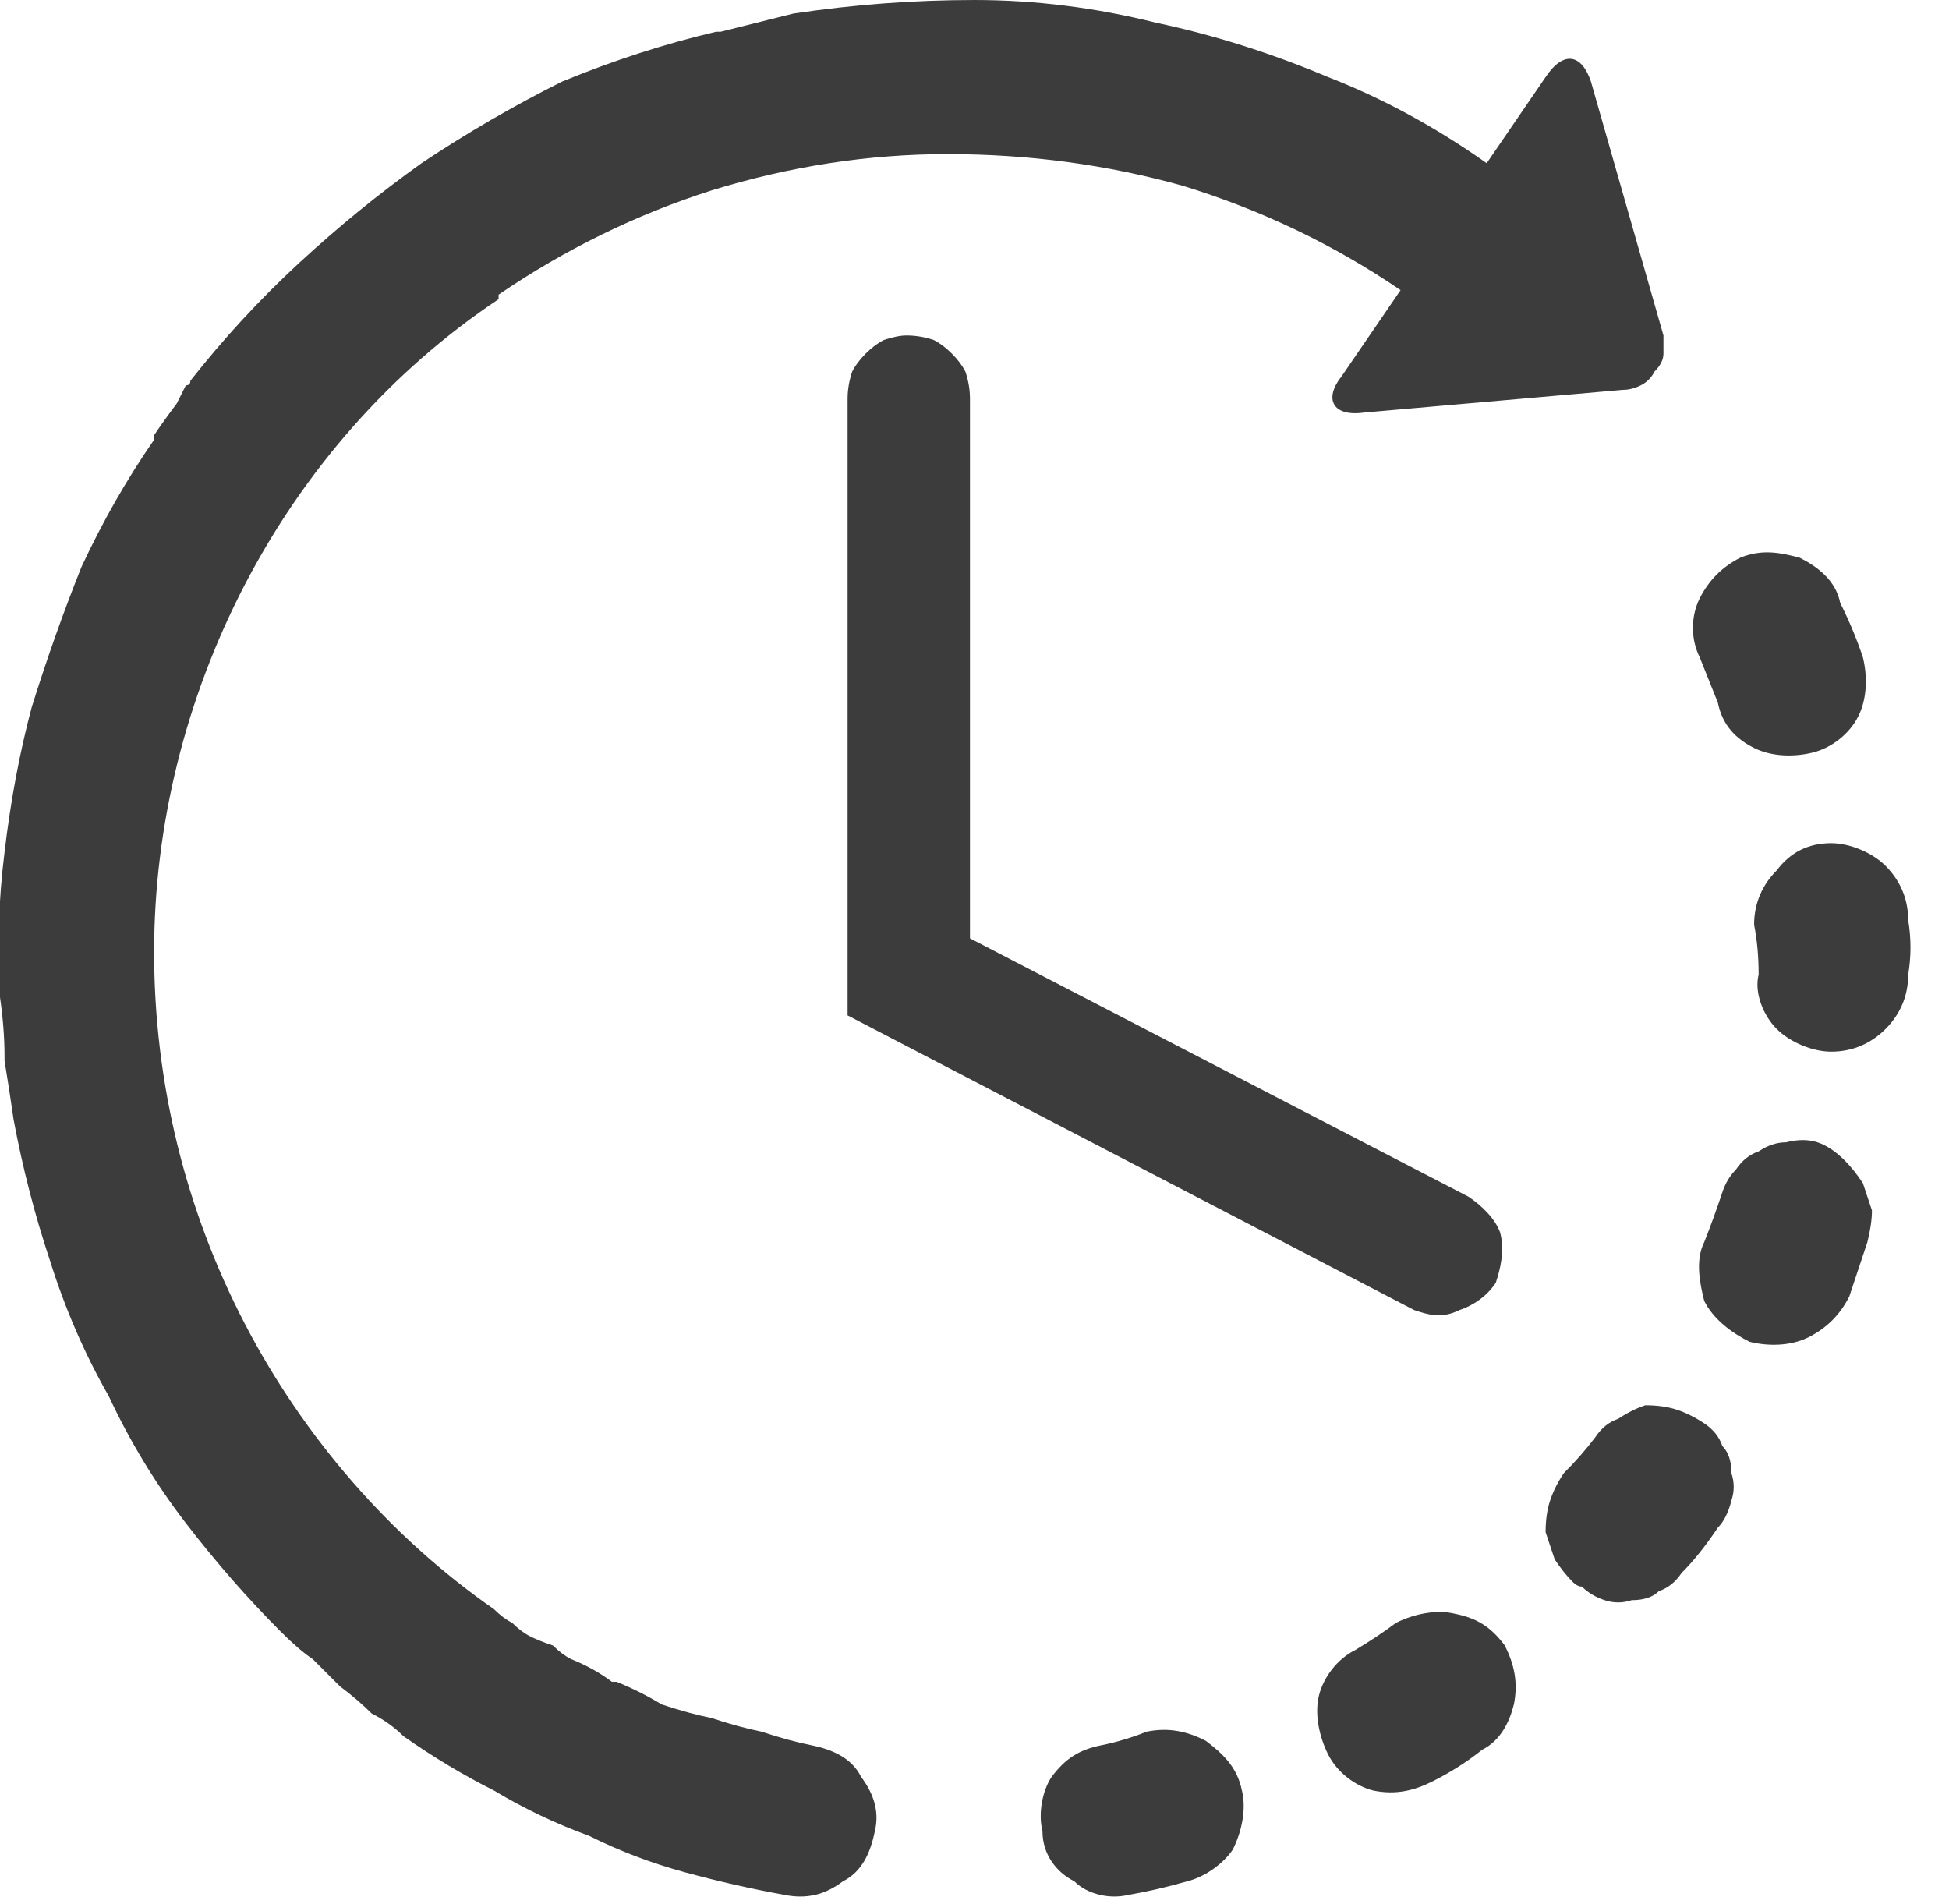
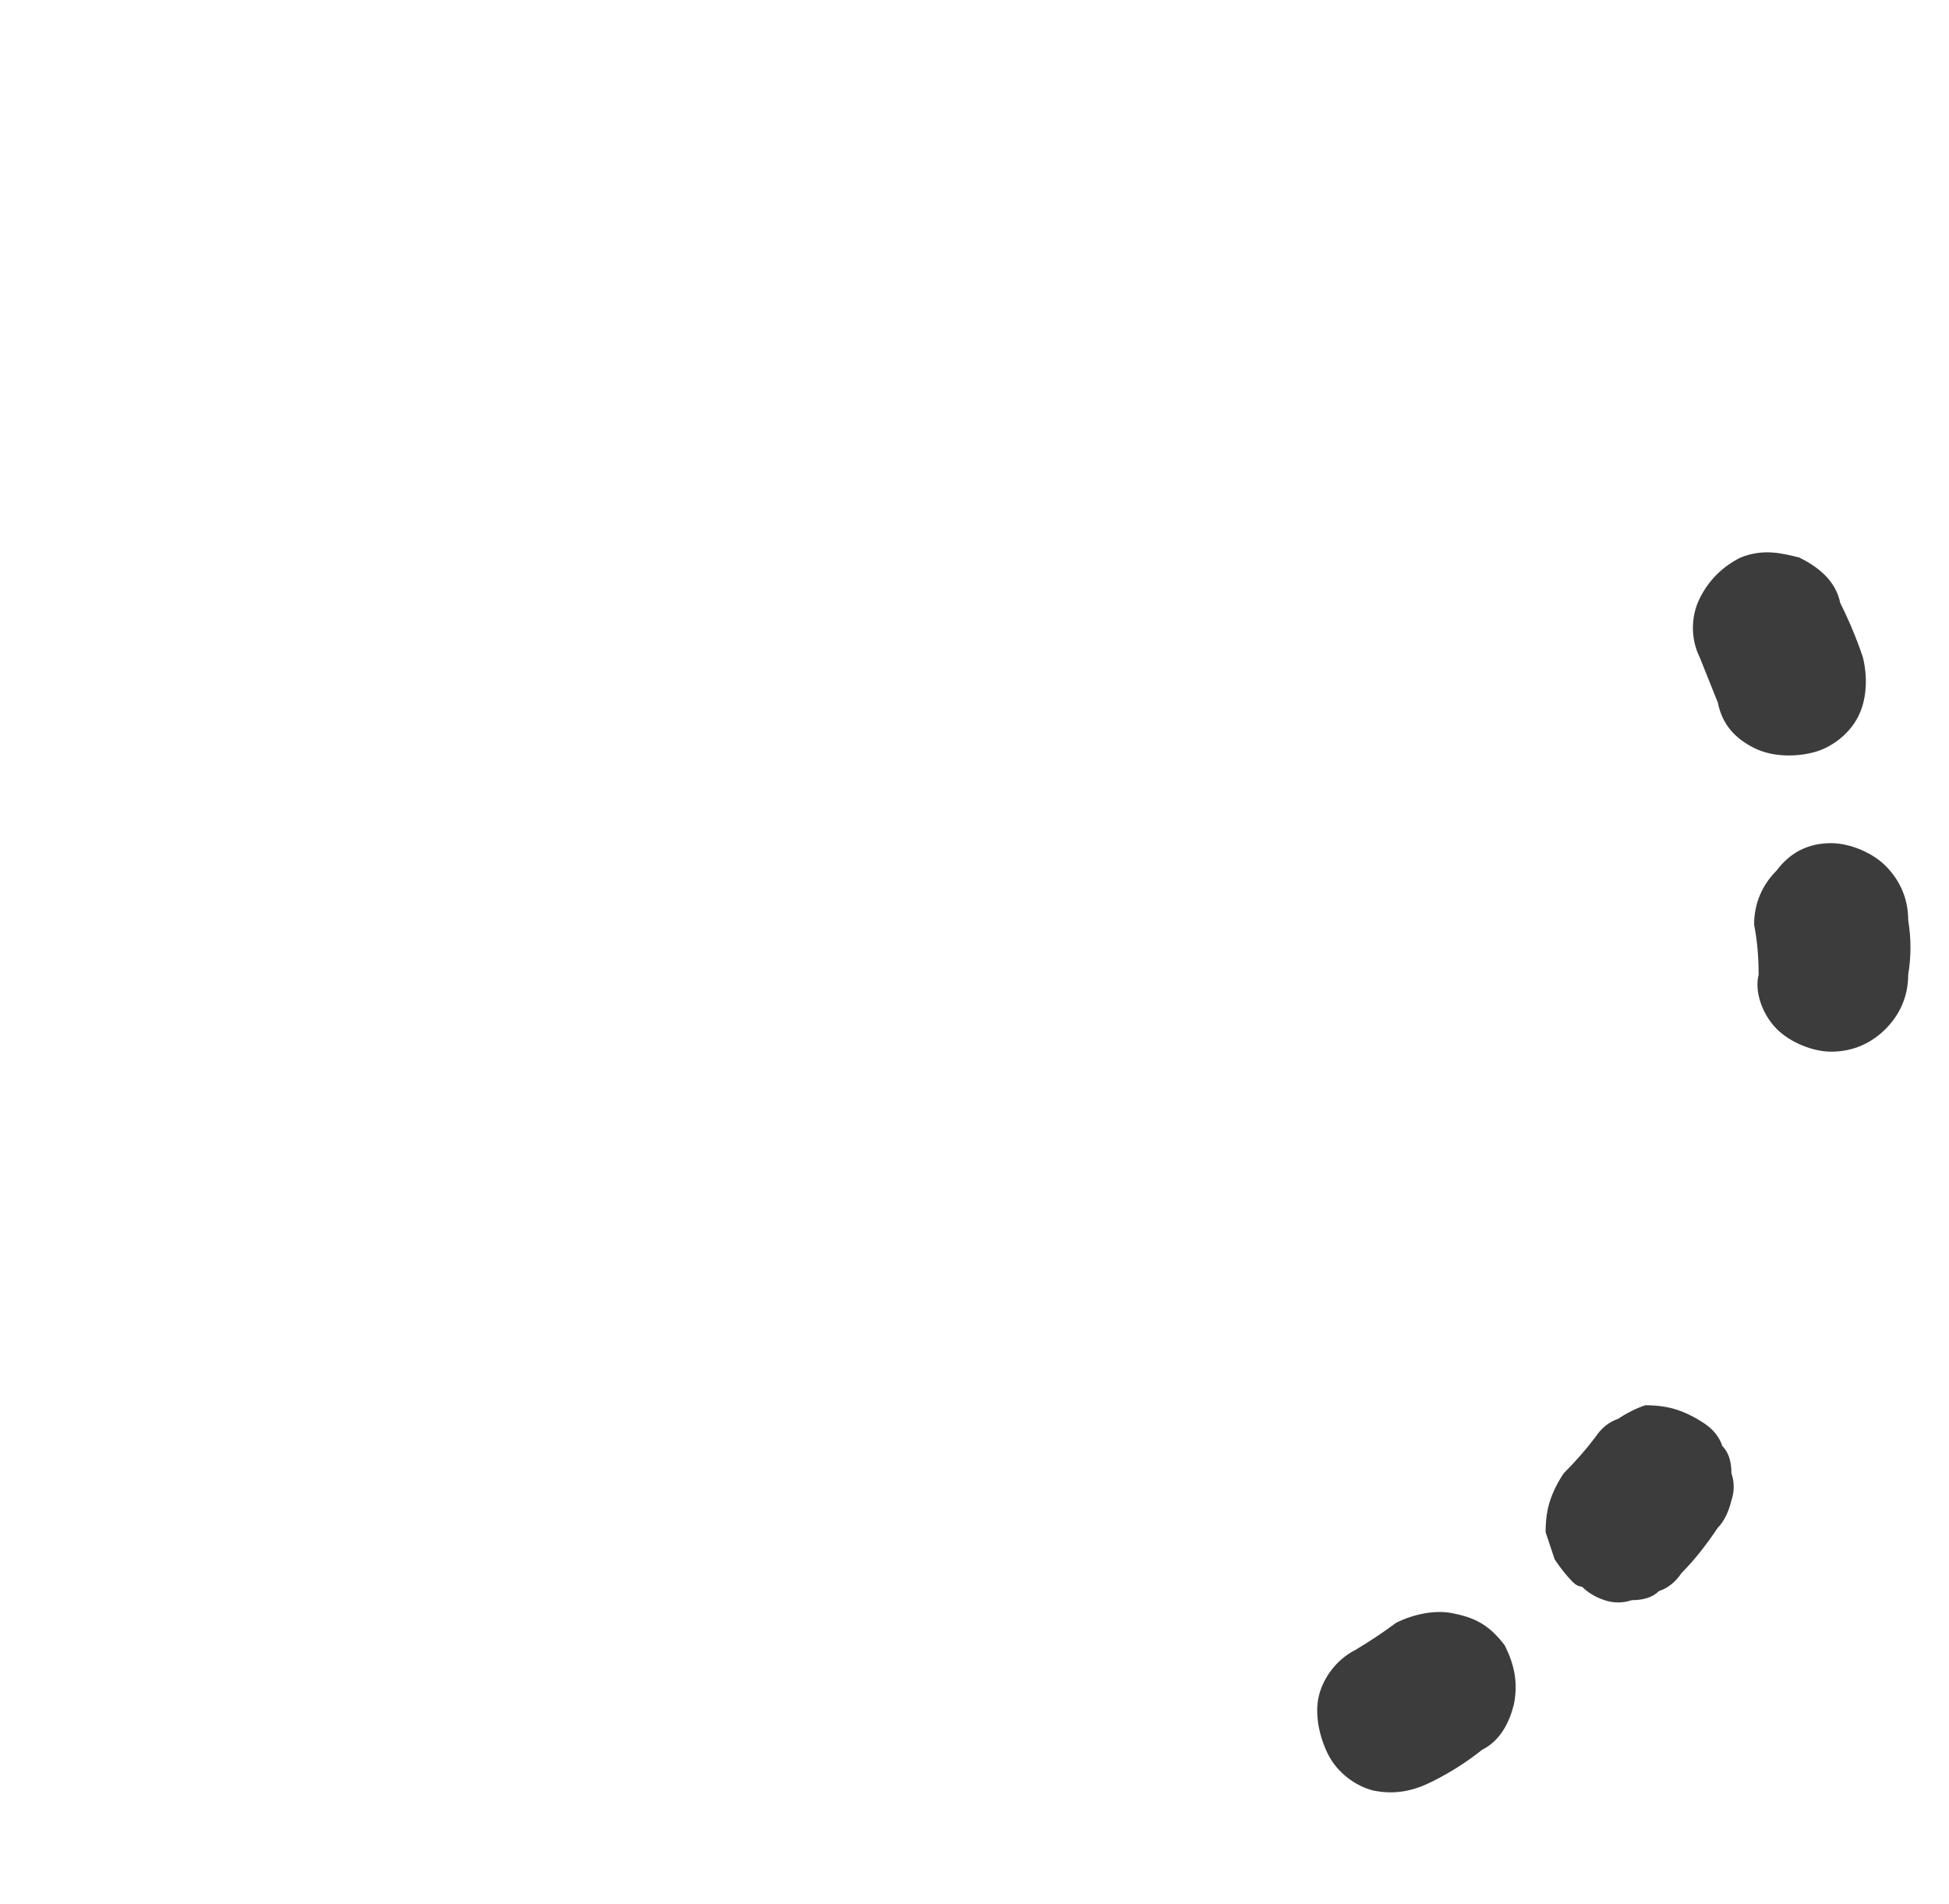
<svg xmlns="http://www.w3.org/2000/svg" version="1.2" viewBox="0 0 43 42" width="43" height="42">
  <title>faster-time-to-market-svg</title>
  <style>
		.s0 { fill: #3c3c3c } 
	</style>
  <filter id="f0">
    <feFlood flood-color="#ffffff" flood-opacity="1" />
    <feBlend mode="normal" in2="SourceGraphic" />
    <feComposite in2="SourceAlpha" operator="in" />
  </filter>
  <g id="time-left" filter="url(#f0)">
    <g id="Layer_2_16_">
      <g id="Group_2683">
-         <path id="Path_10197" class="s0" d="m25.3 38.2q-0.5 0.2-1 0.3c-0.5 0.1-0.8 0.3-1.1 0.7-0.2 0.3-0.3 0.8-0.2 1.2 0 0.5 0.3 0.9 0.7 1.1 0.3 0.3 0.8 0.4 1.2 0.3q0.6-0.1 1.3-0.3c0.4-0.1 0.8-0.4 1-0.7 0.2-0.4 0.3-0.9 0.2-1.3-0.1-0.5-0.4-0.8-0.8-1.1-0.4-0.2-0.8-0.3-1.3-0.2z" />
        <path id="Path_10198" class="s0" d="m37.9 15.5c0.1 0.5 0.4 0.8 0.8 1 0.4 0.2 0.9 0.2 1.3 0.1 0.4-0.1 0.8-0.4 1-0.8 0.2-0.4 0.2-0.9 0.1-1.3q-0.2-0.6-0.5-1.2c-0.1-0.5-0.5-0.8-0.9-1-0.4-0.1-0.8-0.2-1.3 0-0.4 0.2-0.7 0.5-0.9 0.9-0.2 0.4-0.2 0.9 0 1.3q0.2 0.5 0.4 1z" />
        <path id="Path_10199" class="s0" d="m30.8 35.8q-0.4 0.3-0.9 0.6c-0.4 0.2-0.7 0.6-0.8 1-0.1 0.4 0 0.9 0.2 1.3 0.2 0.4 0.6 0.7 1 0.8 0.5 0.1 0.9 0 1.3-0.2q0.6-0.3 1.1-0.7c0.4-0.2 0.6-0.6 0.7-1 0.1-0.5 0-0.9-0.2-1.3-0.3-0.4-0.6-0.6-1.1-0.7-0.4-0.1-0.9 0-1.3 0.2z" />
        <path id="Path_10200" class="s0" d="m42.1 20.3c0-0.5-0.2-0.9-0.5-1.2-0.3-0.3-0.8-0.5-1.2-0.5-0.5 0-0.9 0.2-1.2 0.6-0.3 0.3-0.5 0.7-0.5 1.2q0.1 0.5 0.1 1.1c-0.1 0.4 0.1 0.9 0.4 1.2 0.3 0.3 0.8 0.5 1.2 0.5 0.5 0 0.9-0.2 1.2-0.5 0.3-0.3 0.5-0.7 0.5-1.2q0.1-0.6 0-1.2z" />
        <path id="Path_10201" class="s0" d="m37.6 31.4q-0.3-0.2-0.6-0.3-0.3-0.1-0.7-0.1-0.3 0.1-0.6 0.3-0.3 0.1-0.5 0.4-0.3 0.4-0.7 0.8-0.2 0.3-0.3 0.6-0.1 0.3-0.1 0.7 0.1 0.3 0.2 0.6 0.2 0.3 0.4 0.5 0.1 0.1 0.2 0.1 0.2 0.2 0.5 0.3 0.3 0.1 0.6 0 0.4 0 0.6-0.2 0.3-0.1 0.5-0.4 0.4-0.4 0.8-1 0.2-0.2 0.3-0.6 0.1-0.3 0-0.6 0-0.4-0.2-0.6-0.1-0.3-0.4-0.5z" />
-         <path id="Path_10202" class="s0" d="m40.1 25.2q-0.3-0.1-0.7 0-0.3 0-0.6 0.2-0.3 0.1-0.5 0.4-0.2 0.2-0.3 0.5-0.2 0.6-0.4 1.1c-0.2 0.4-0.1 0.9 0 1.3 0.2 0.4 0.6 0.7 1 0.9 0.4 0.1 0.9 0.1 1.3-0.1 0.4-0.2 0.7-0.5 0.9-0.9q0.2-0.6 0.4-1.2 0.1-0.4 0.1-0.7-0.1-0.3-0.2-0.6-0.2-0.3-0.4-0.5-0.3-0.3-0.6-0.4z" />
-         <path id="Path_10203" class="s0" d="m17.9 38.5q-0.5-0.1-1.1-0.3-0.5-0.1-1.1-0.3-0.5-0.1-1.1-0.3-0.5-0.3-1-0.5 0 0-0.1 0-0.4-0.3-0.9-0.5-0.2-0.1-0.4-0.3-0.3-0.1-0.5-0.2-0.2-0.1-0.4-0.3-0.2-0.1-0.4-0.3c-2.3-1.6-4.2-3.8-5.5-6.3-1.3-2.5-2-5.3-2-8.2 0-2.8 0.7-5.6 2-8.1 1.3-2.5 3.2-4.7 5.6-6.3v-0.1q2.2-1.5 4.7-2.3 2.6-0.8 5.2-0.8 2.7 0 5.2 0.7 2.6 0.8 4.8 2.3l-1.3 1.9c-0.4 0.5-0.2 0.9 0.5 0.8l5.7-0.5q0.2 0 0.4-0.1 0.2-0.1 0.3-0.3 0.2-0.2 0.2-0.4 0-0.2 0-0.4l-1.6-5.6c-0.2-0.6-0.6-0.7-1-0.1l-1.3 1.9q-1.7-1.2-3.5-1.9-1.9-0.8-3.8-1.2-2-0.5-4-0.5-2 0-4 0.3-0.8 0.2-1.6 0.4h-0.1q-1.7 0.4-3.4 1.1-1.6 0.8-3.1 1.8-1.4 1-2.7 2.2-1.3 1.2-2.4 2.6 0 0.1-0.1 0.1-0.1 0.2-0.2 0.4-0.3 0.4-0.5 0.7 0 0 0 0.1-0.9 1.3-1.6 2.8-0.6 1.5-1.1 3.1-0.4 1.5-0.6 3.2-0.2 1.6-0.1 3.2 0 0 0 0 0.1 0.7 0.1 1.3 0 0.1 0 0.1 0.1 0.6 0.2 1.3 0.3 1.6 0.8 3.1 0.5 1.6 1.3 3 0.7 1.5 1.7 2.8 1 1.3 2.1 2.4 0.4 0.4 0.7 0.6 0.3 0.3 0.6 0.6 0.4 0.3 0.7 0.6 0.4 0.2 0.7 0.5 1 0.7 2 1.2 1 0.6 2.1 1 1 0.5 2.1 0.8 1.1 0.3 2.2 0.5c0.5 0.1 0.9 0 1.3-0.3 0.4-0.2 0.6-0.6 0.7-1.1 0.1-0.4 0-0.8-0.3-1.2-0.2-0.4-0.6-0.6-1.1-0.7z" />
-         <path id="Path_10204" class="s0" d="m20 7.4q-0.2 0-0.5 0.1-0.2 0.1-0.4 0.3-0.2 0.2-0.3 0.4-0.1 0.3-0.1 0.6v13.6l12.5 6.5c0.3 0.1 0.6 0.2 1 0 0.3-0.1 0.6-0.3 0.8-0.6 0.1-0.3 0.2-0.7 0.1-1.1-0.1-0.3-0.4-0.6-0.7-0.8l-11-5.7v-11.9q0-0.3-0.1-0.6-0.1-0.2-0.3-0.4-0.2-0.2-0.4-0.3-0.3-0.1-0.6-0.1z" />
      </g>
    </g>
  </g>
</svg>